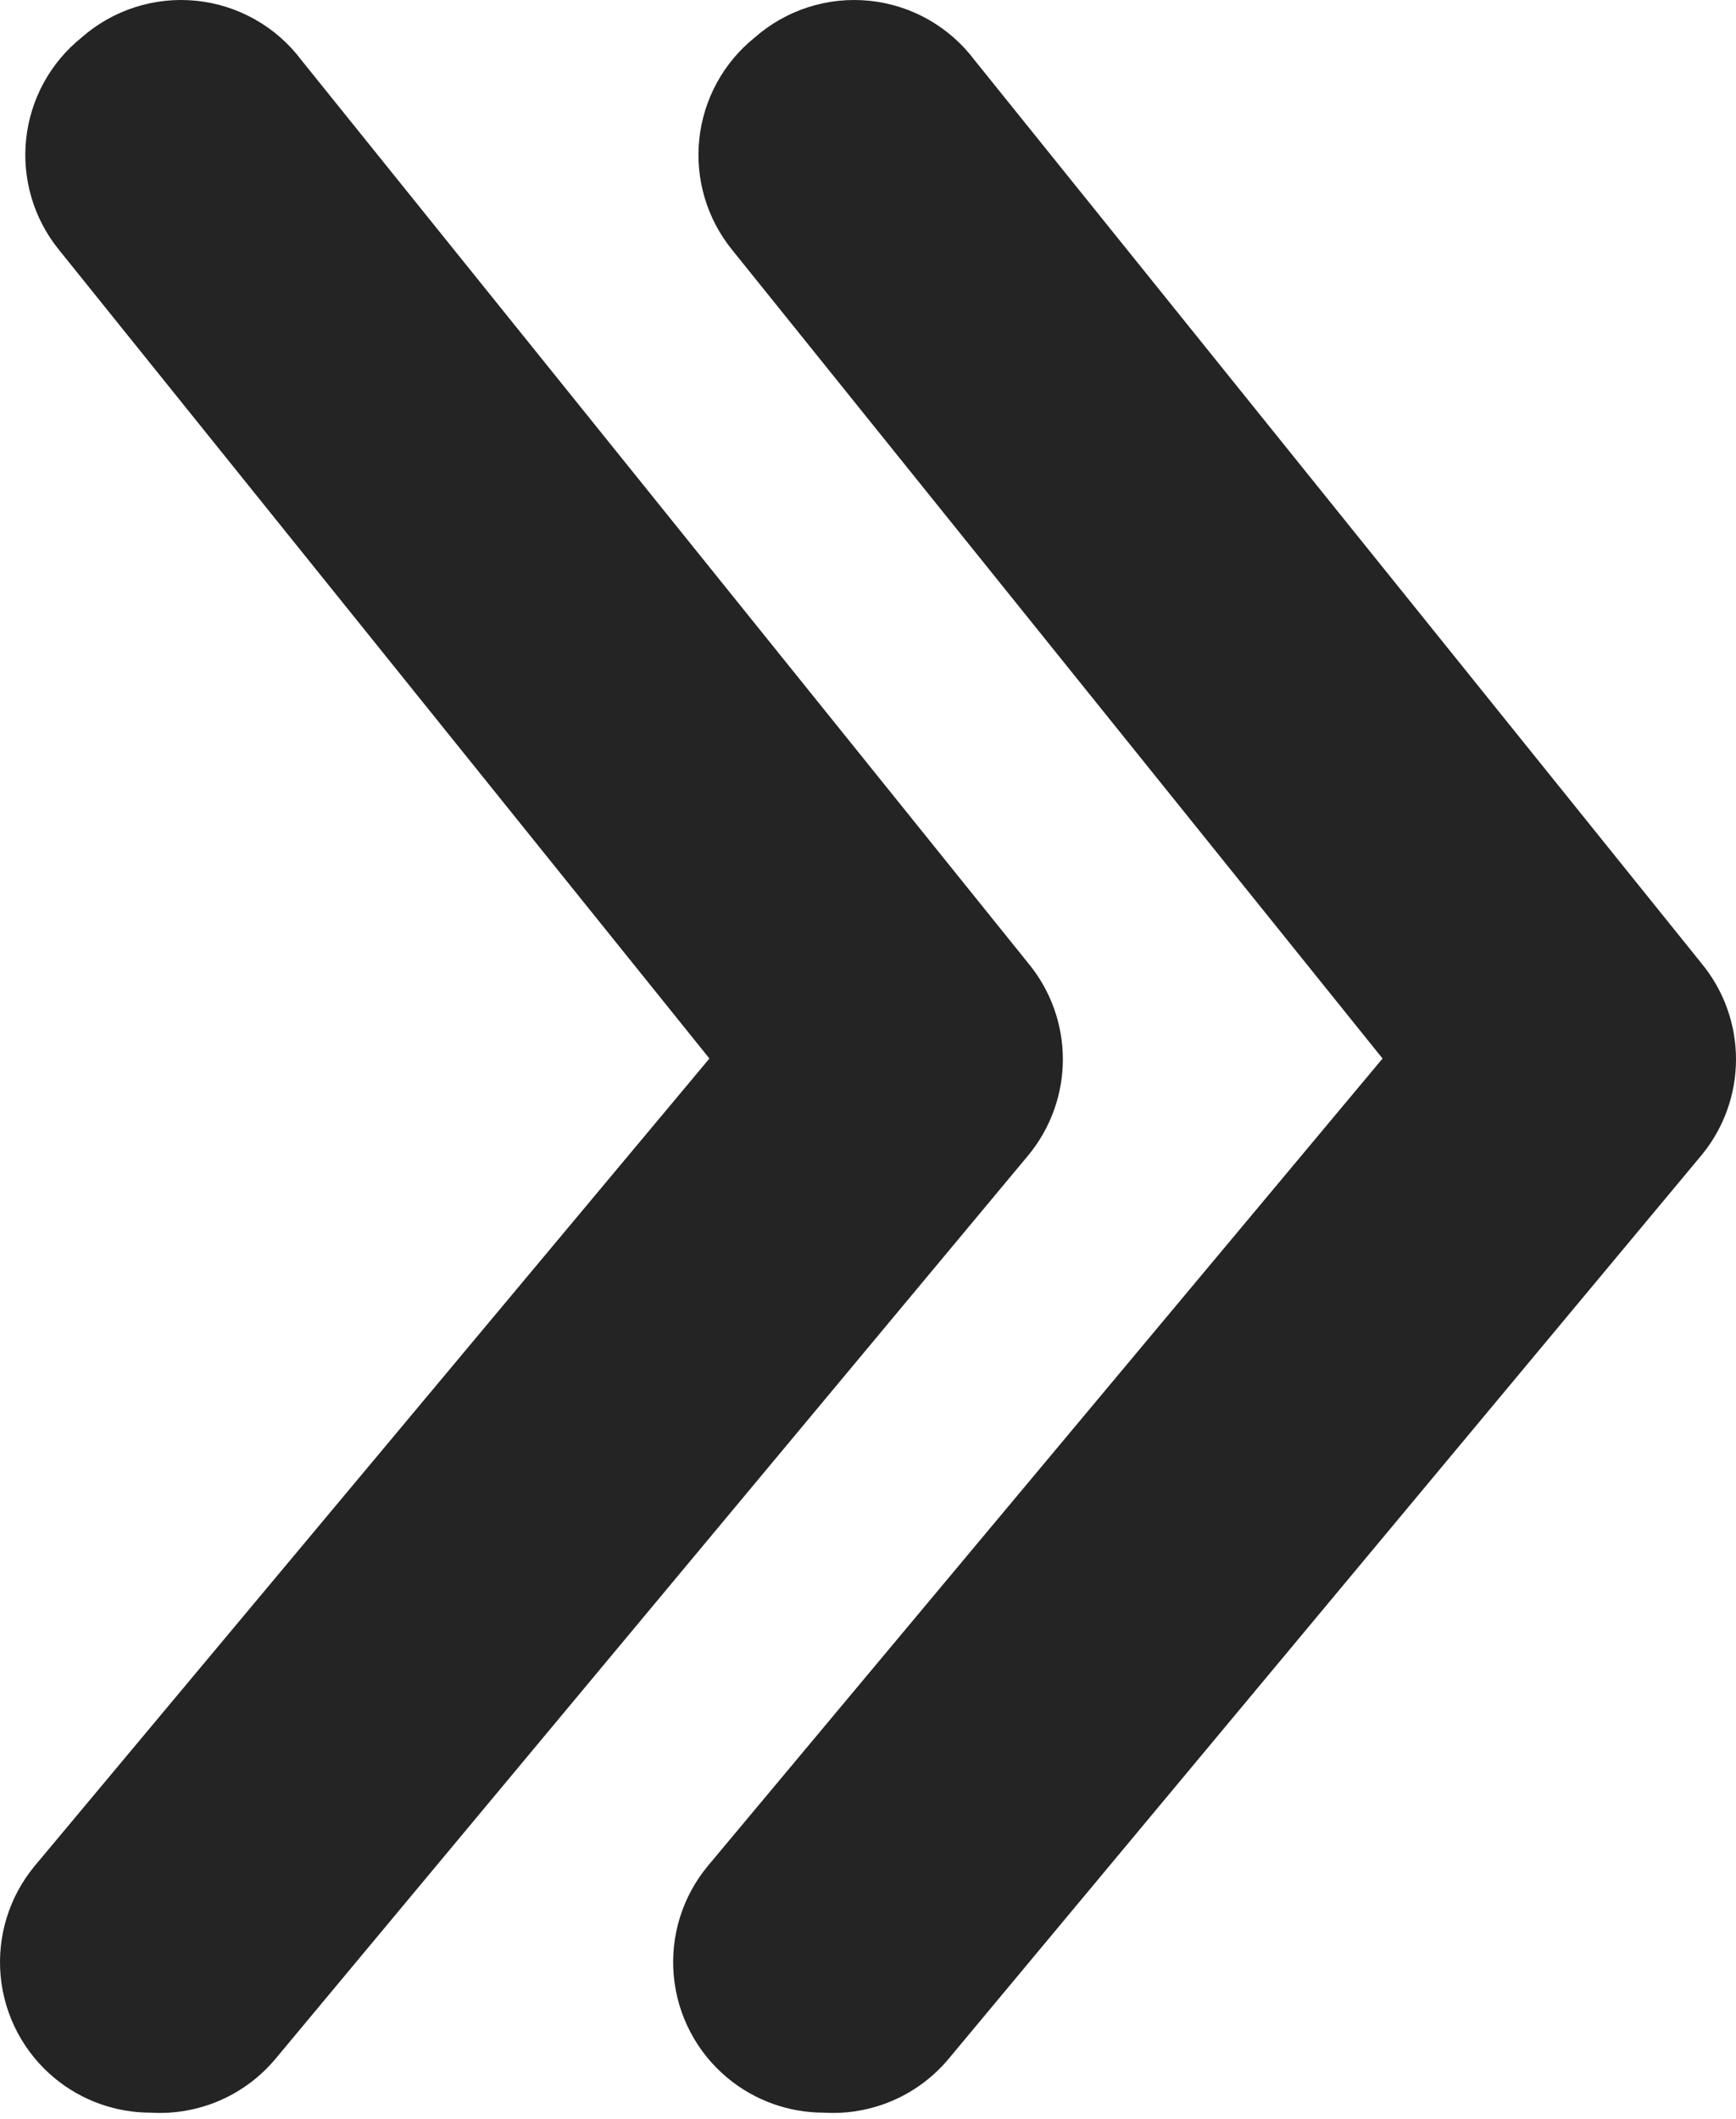
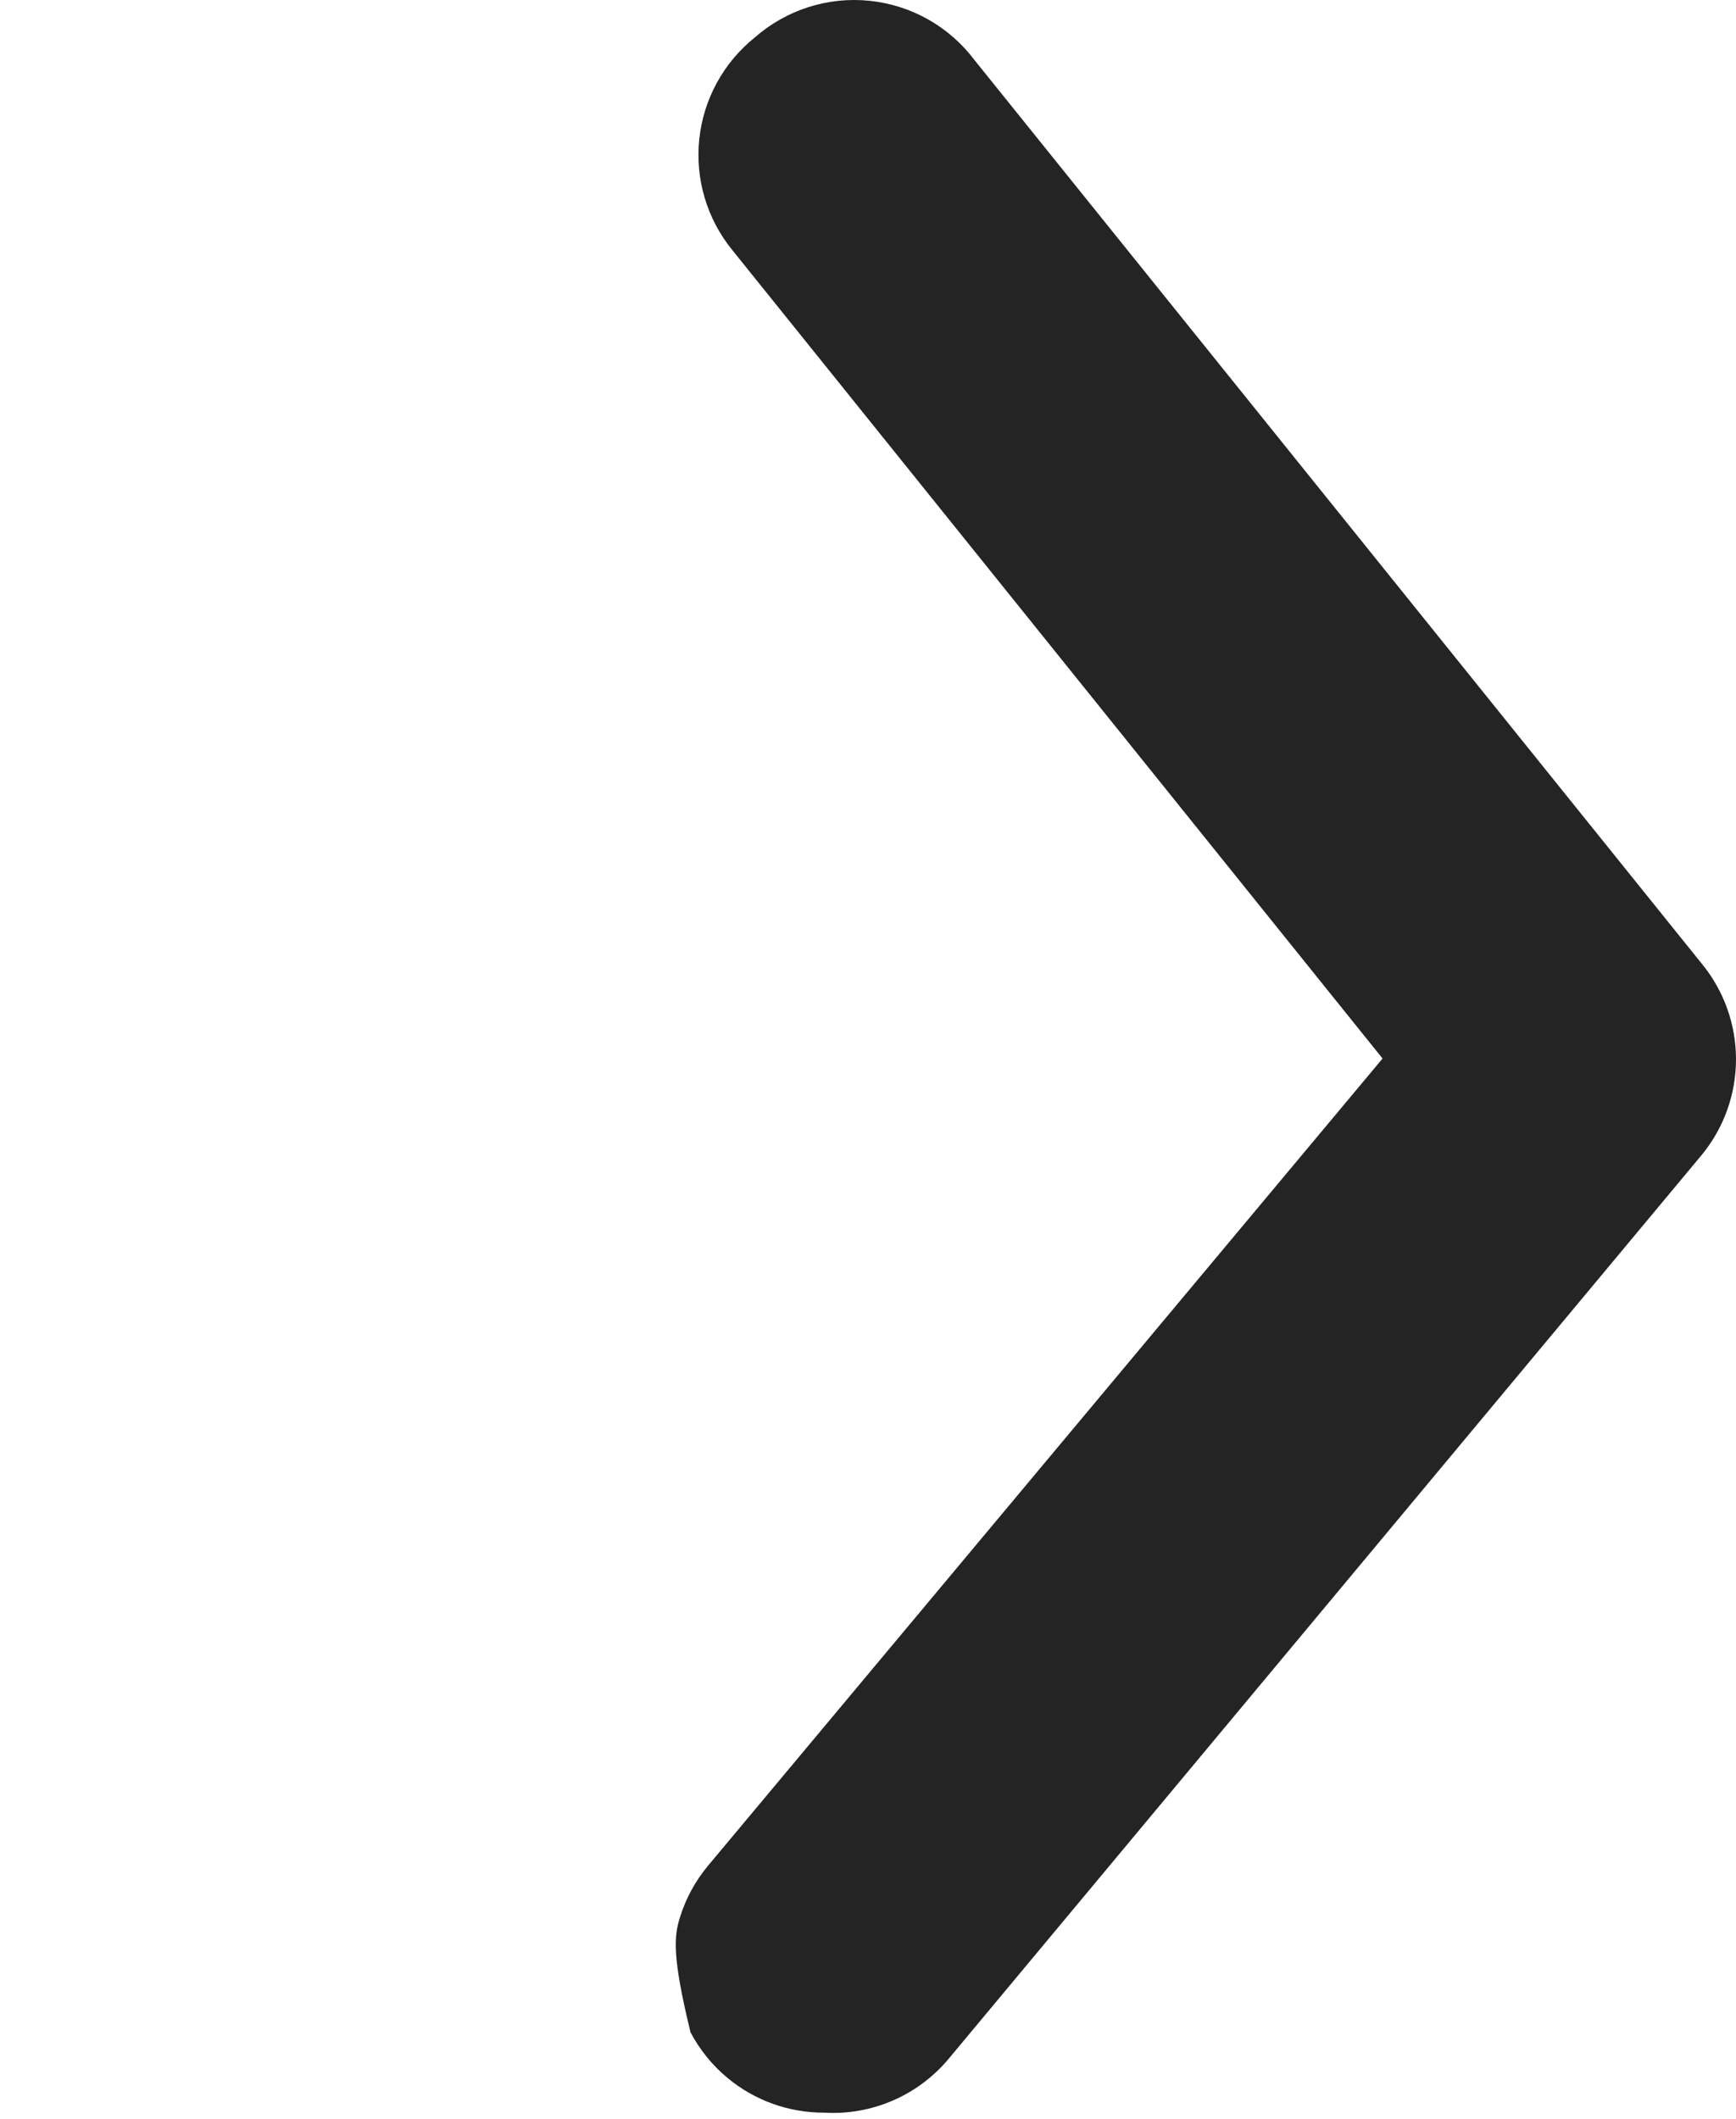
<svg xmlns="http://www.w3.org/2000/svg" width="245" height="299" viewBox="0 0 245 299" fill="none">
-   <path d="M21.286 298.103C16.321 298.113 11.51 296.384 7.687 293.216C5.535 291.432 3.757 289.242 2.453 286.769C1.149 284.297 0.346 281.592 0.09 278.809C-0.167 276.026 0.128 273.22 0.958 270.551C1.787 267.882 3.135 265.403 4.925 263.255L100.119 149.362L8.324 35.257C6.559 33.083 5.241 30.582 4.446 27.898C3.651 25.213 3.394 22.398 3.69 19.614C3.986 16.83 4.829 14.131 6.172 11.674C7.514 9.217 9.329 7.049 11.512 5.296C13.71 3.362 16.285 1.902 19.074 1.01C21.863 0.118 24.807 -0.188 27.72 0.111C30.633 0.411 33.453 1.309 36.002 2.749C38.551 4.19 40.776 6.142 42.535 8.483L145.166 135.976C148.291 139.778 150 144.547 150 149.469C150 154.39 148.291 159.159 145.166 162.962L38.923 290.454C36.791 293.025 34.083 295.058 31.019 296.387C27.955 297.716 24.62 298.304 21.286 298.103Z" fill="#242424" />
-   <path d="M116.286 298.103C111.321 298.113 106.51 296.384 102.687 293.216C100.535 291.432 98.757 289.242 97.453 286.769C96.15 284.297 95.346 281.592 95.09 278.809C94.833 276.026 95.128 273.22 95.958 270.551C96.787 267.882 98.135 265.403 99.925 263.256L195.119 149.362L103.324 35.257C101.559 33.083 100.241 30.582 99.446 27.898C98.65 25.213 98.394 22.398 98.69 19.614C98.986 16.83 99.829 14.131 101.172 11.674C102.514 9.217 104.329 7.049 106.512 5.296C108.71 3.362 111.285 1.902 114.074 1.01C116.863 0.118 119.807 -0.188 122.72 0.111C125.633 0.411 128.452 1.309 131.002 2.749C133.551 4.19 135.776 6.142 137.535 8.483L240.166 135.976C243.291 139.778 245 144.547 245 149.469C245 154.39 243.291 159.159 240.166 162.962L133.923 290.454C131.791 293.025 129.083 295.058 126.019 296.387C122.955 297.716 119.62 298.304 116.286 298.103Z" fill="#242424" />
+   <path d="M116.286 298.103C111.321 298.113 106.51 296.384 102.687 293.216C100.535 291.432 98.757 289.242 97.453 286.769C94.833 276.026 95.128 273.22 95.958 270.551C96.787 267.882 98.135 265.403 99.925 263.256L195.119 149.362L103.324 35.257C101.559 33.083 100.241 30.582 99.446 27.898C98.65 25.213 98.394 22.398 98.69 19.614C98.986 16.83 99.829 14.131 101.172 11.674C102.514 9.217 104.329 7.049 106.512 5.296C108.71 3.362 111.285 1.902 114.074 1.01C116.863 0.118 119.807 -0.188 122.72 0.111C125.633 0.411 128.452 1.309 131.002 2.749C133.551 4.19 135.776 6.142 137.535 8.483L240.166 135.976C243.291 139.778 245 144.547 245 149.469C245 154.39 243.291 159.159 240.166 162.962L133.923 290.454C131.791 293.025 129.083 295.058 126.019 296.387C122.955 297.716 119.62 298.304 116.286 298.103Z" fill="#242424" />
</svg>